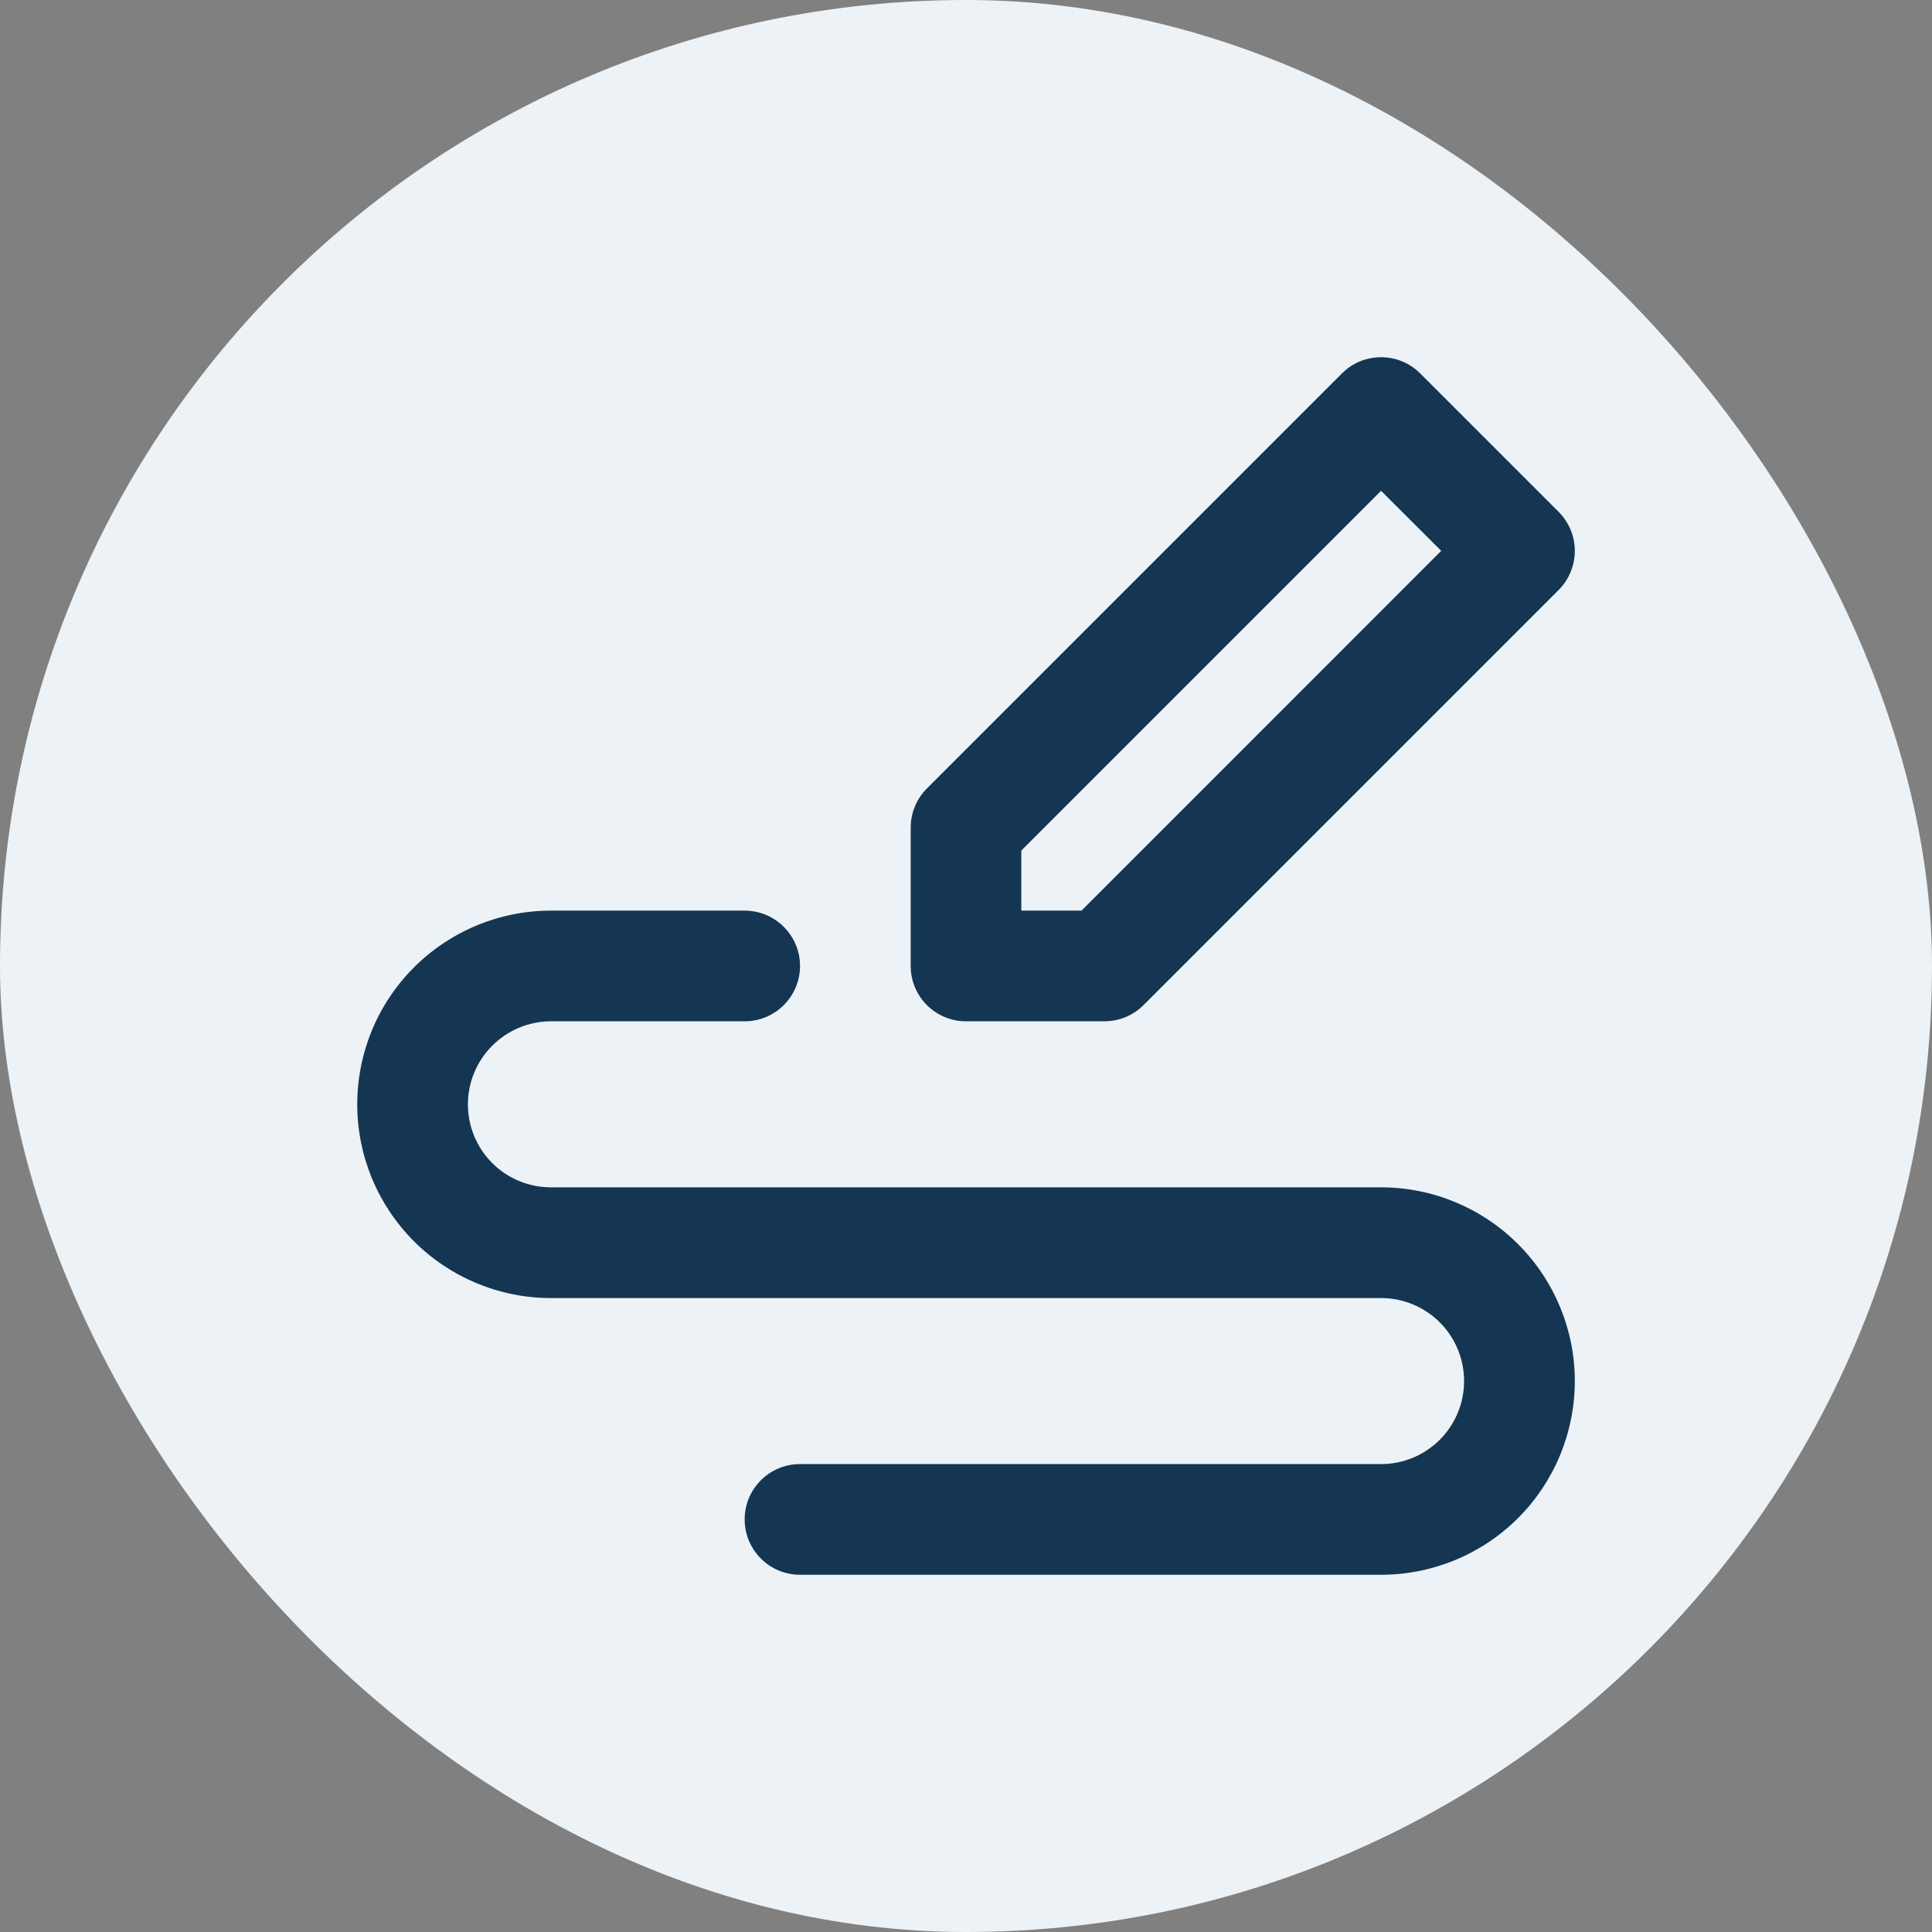
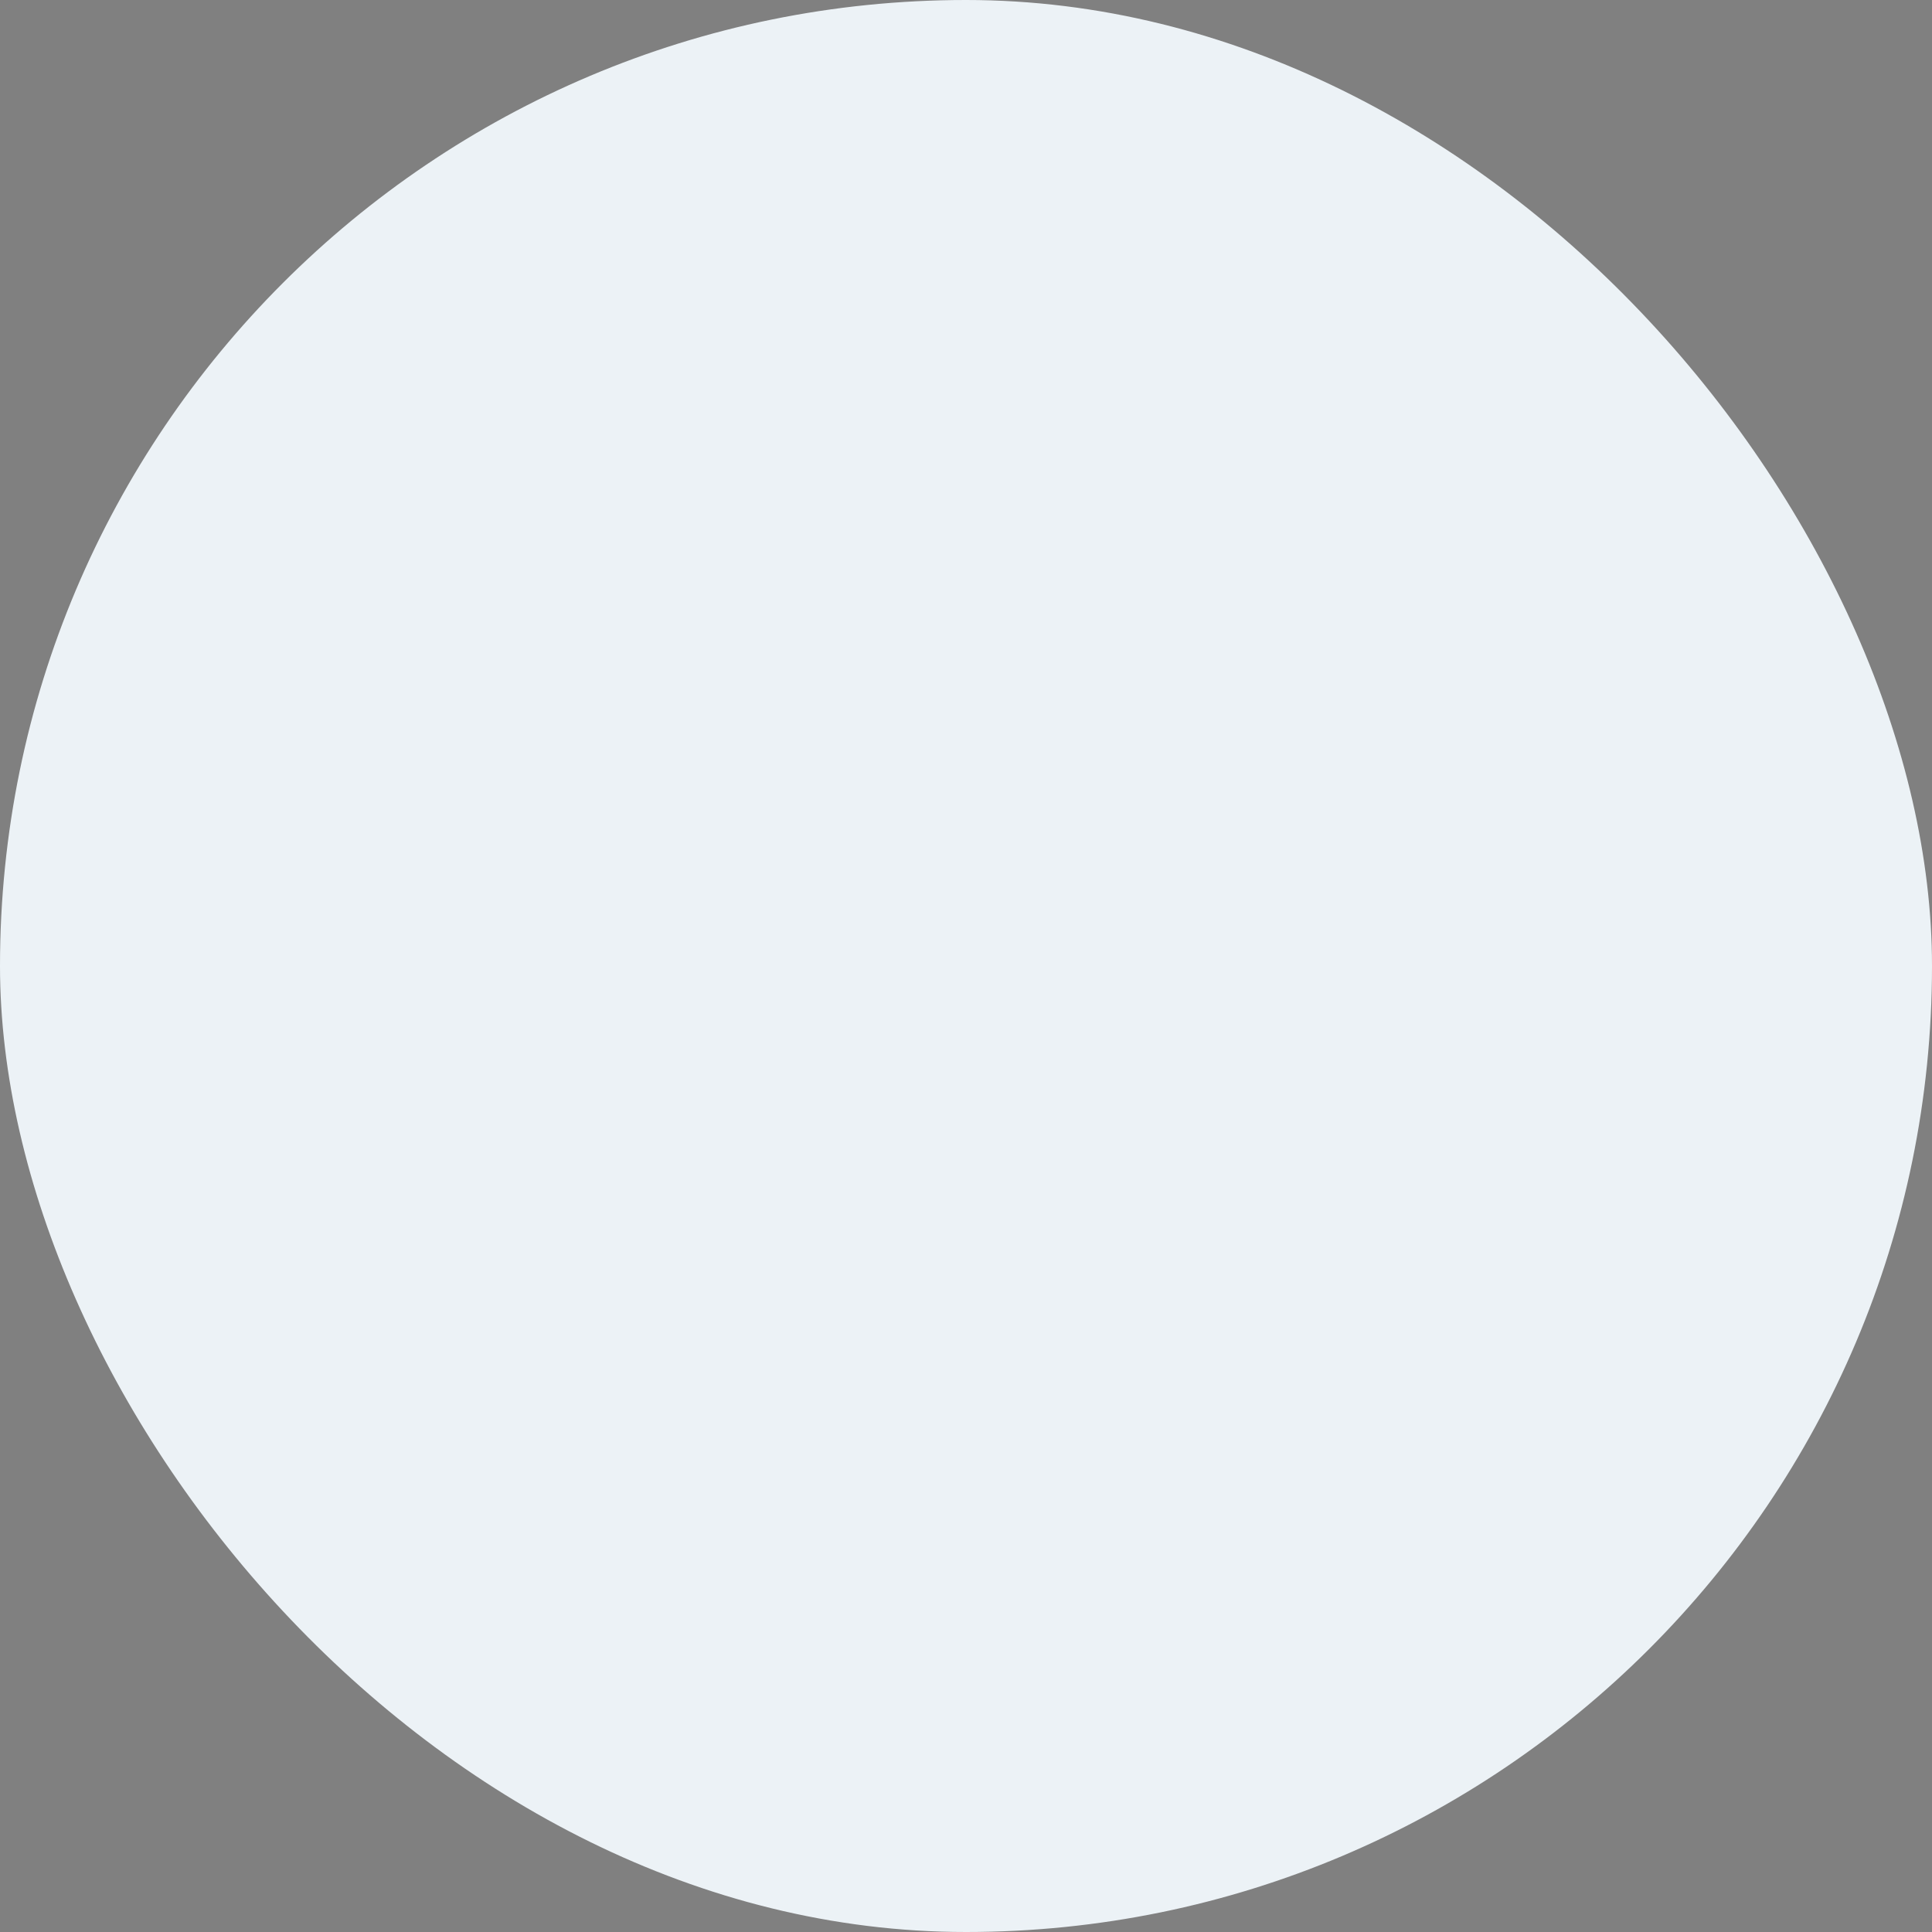
<svg xmlns="http://www.w3.org/2000/svg" width="32" height="32" viewBox="0 0 32 32" fill="none">
  <rect x="0" y="0" width="32" height="32" fill="#808080" stroke="none" />
  <rect width="32" height="32" rx="16" fill="#ECF2F6" />
-   <path d="M24.25 22.875C24.25 22.511 24.105 22.16 23.847 21.902C23.589 21.645 23.24 21.5 22.875 21.5H9.125C8.275 21.5 7.459 21.161 6.857 20.56C6.255 19.958 5.917 19.142 5.917 18.291C5.917 17.44 6.255 16.624 6.857 16.023C7.459 15.421 8.275 15.083 9.125 15.083H12.334C12.84 15.083 13.251 15.494 13.251 16C13.25 16.506 12.84 16.916 12.334 16.916H9.125C8.761 16.916 8.411 17.062 8.153 17.32C7.895 17.577 7.751 17.927 7.75 18.291C7.75 18.656 7.895 19.006 8.153 19.264C8.411 19.522 8.761 19.666 9.125 19.666H22.875C23.726 19.666 24.542 20.005 25.144 20.607C25.745 21.208 26.084 22.024 26.084 22.875C26.083 23.726 25.746 24.542 25.144 25.144C24.542 25.745 23.726 26.083 22.875 26.083H13.251C12.744 26.083 12.334 25.672 12.334 25.166C12.334 24.66 12.744 24.25 13.251 24.25H22.875C23.24 24.25 23.589 24.105 23.847 23.847C24.105 23.589 24.25 23.24 24.25 22.875ZM22.296 6.122C22.656 5.828 23.187 5.849 23.523 6.185L25.815 8.477C25.987 8.649 26.084 8.882 26.084 9.125C26.083 9.368 25.987 9.601 25.815 9.773L18.94 16.648C18.768 16.82 18.535 16.916 18.291 16.916H16C15.494 16.916 15.084 16.506 15.084 16V13.708C15.084 13.465 15.18 13.232 15.352 13.06L22.227 6.185L22.296 6.122ZM16.916 14.088V15.083H17.913L23.871 9.124L22.875 8.129L16.916 14.088Z" fill="#143652" />
</svg>